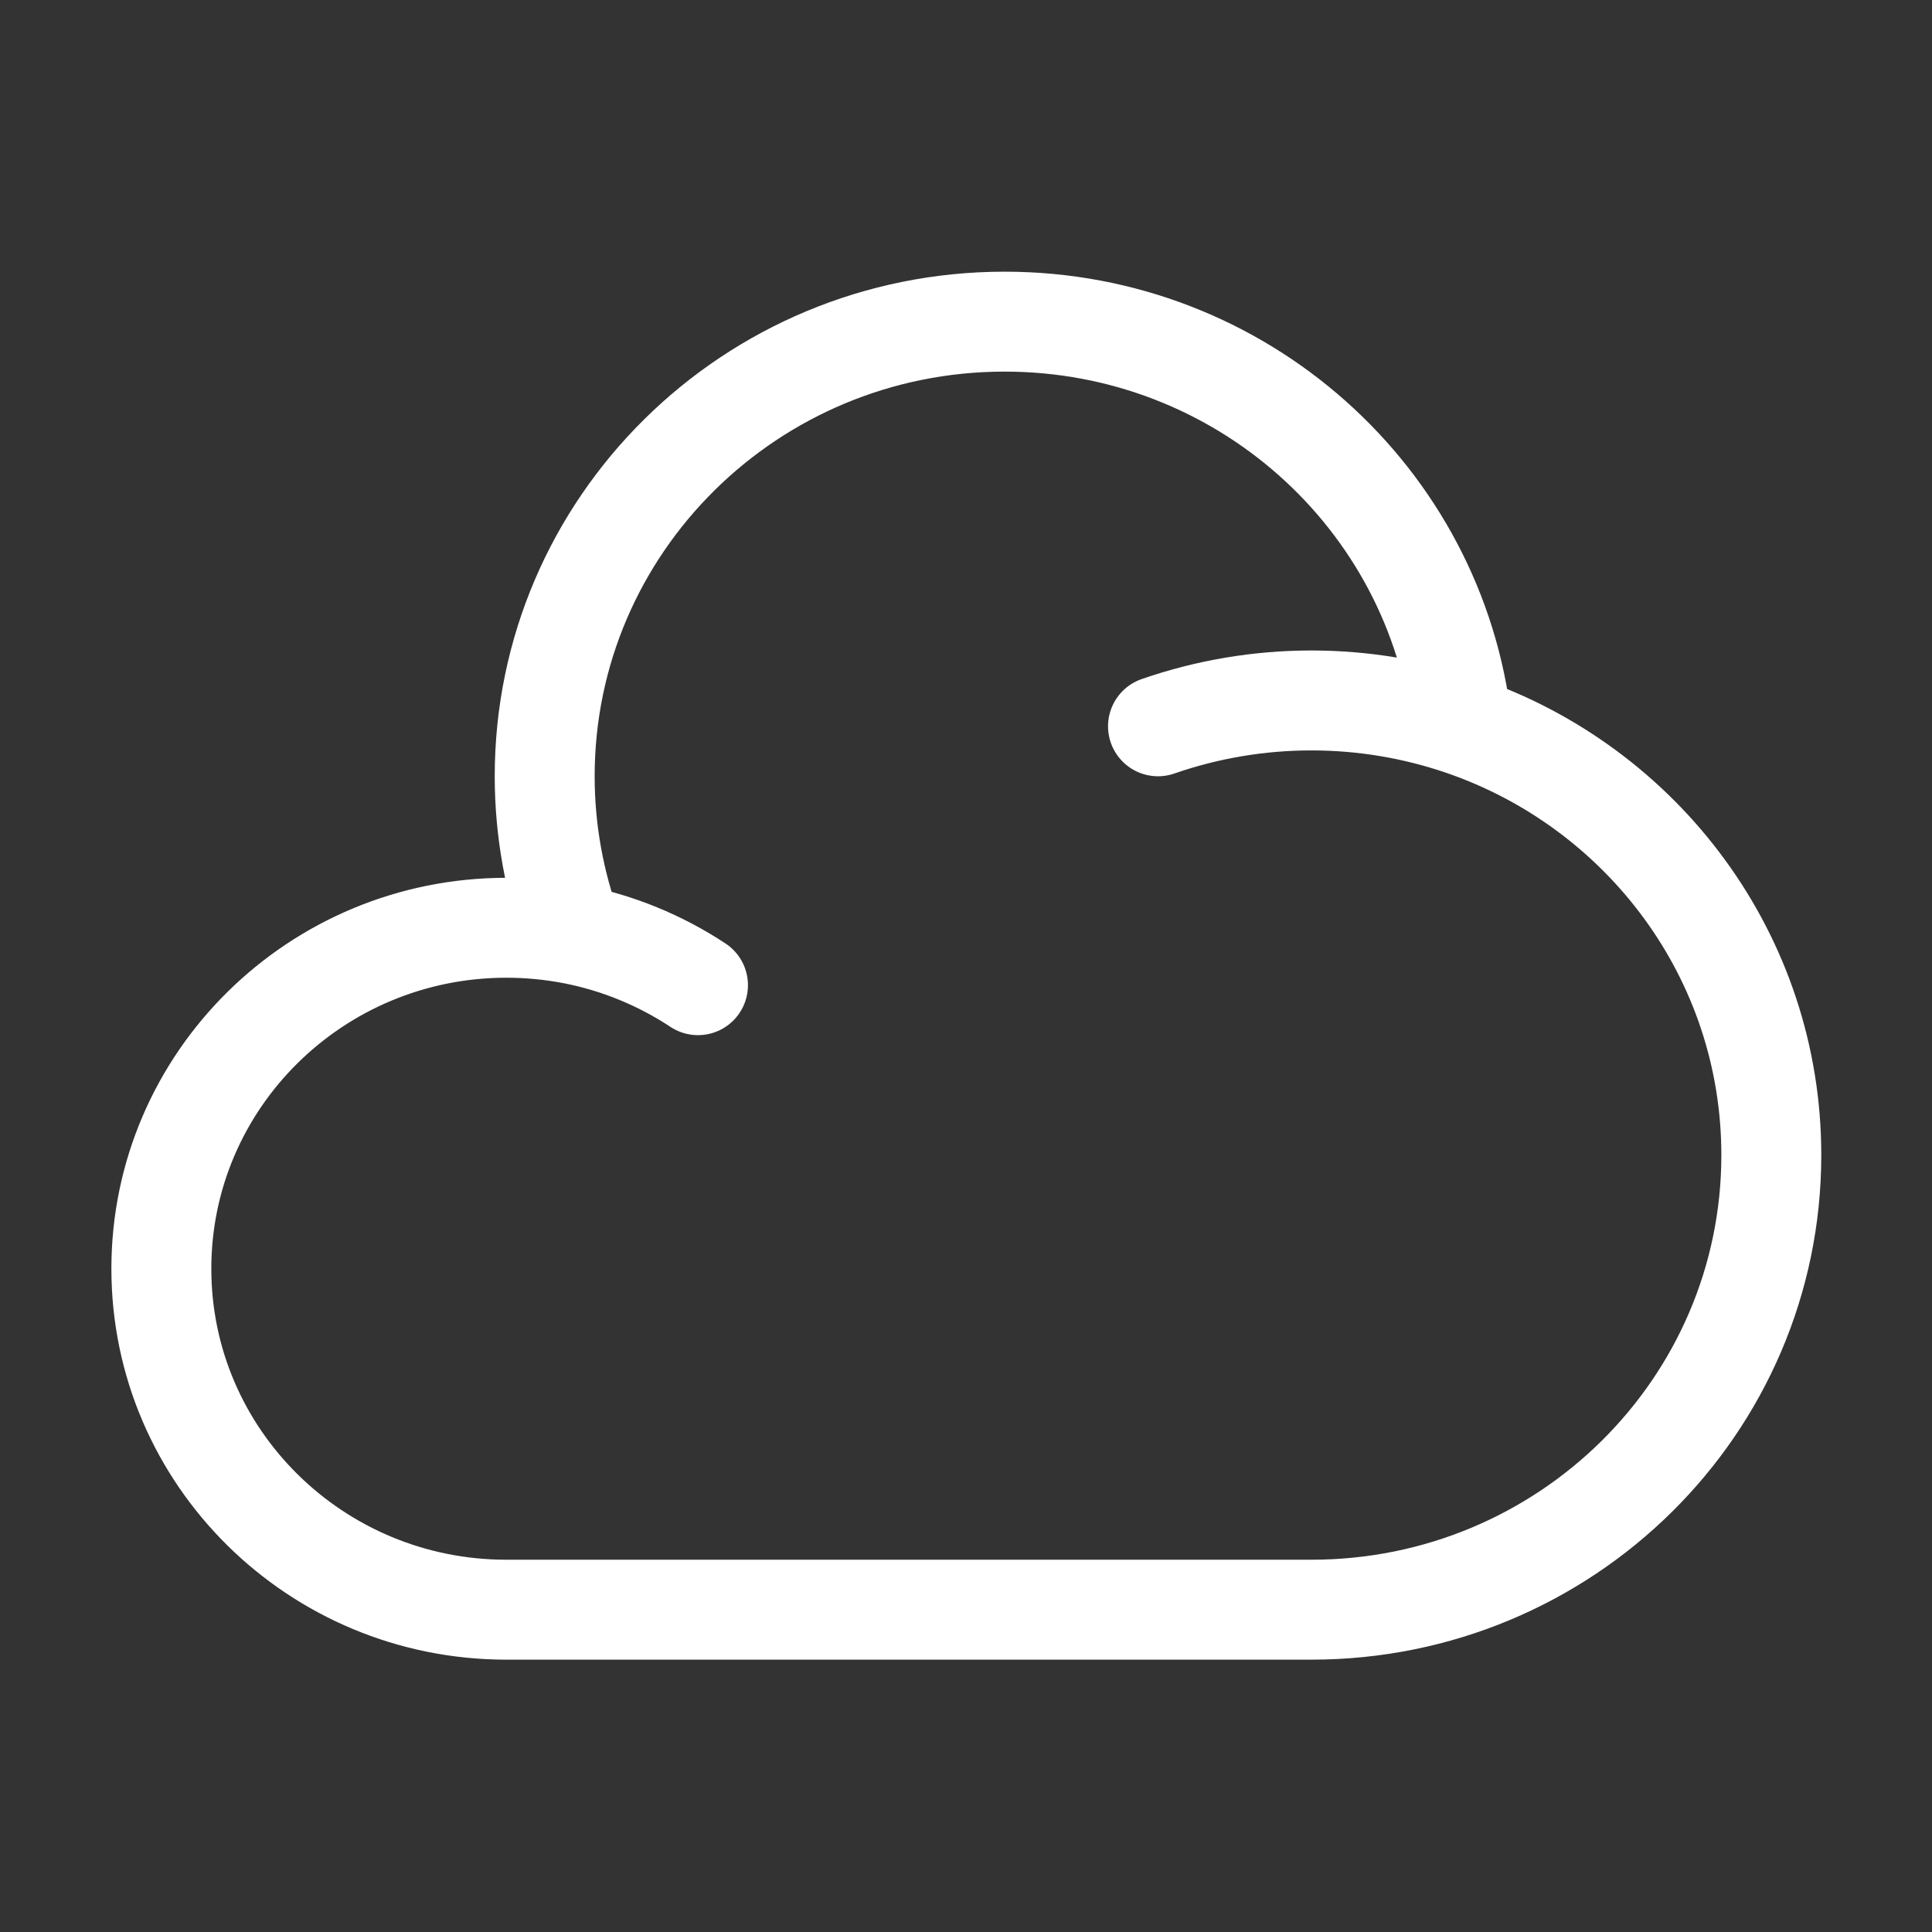
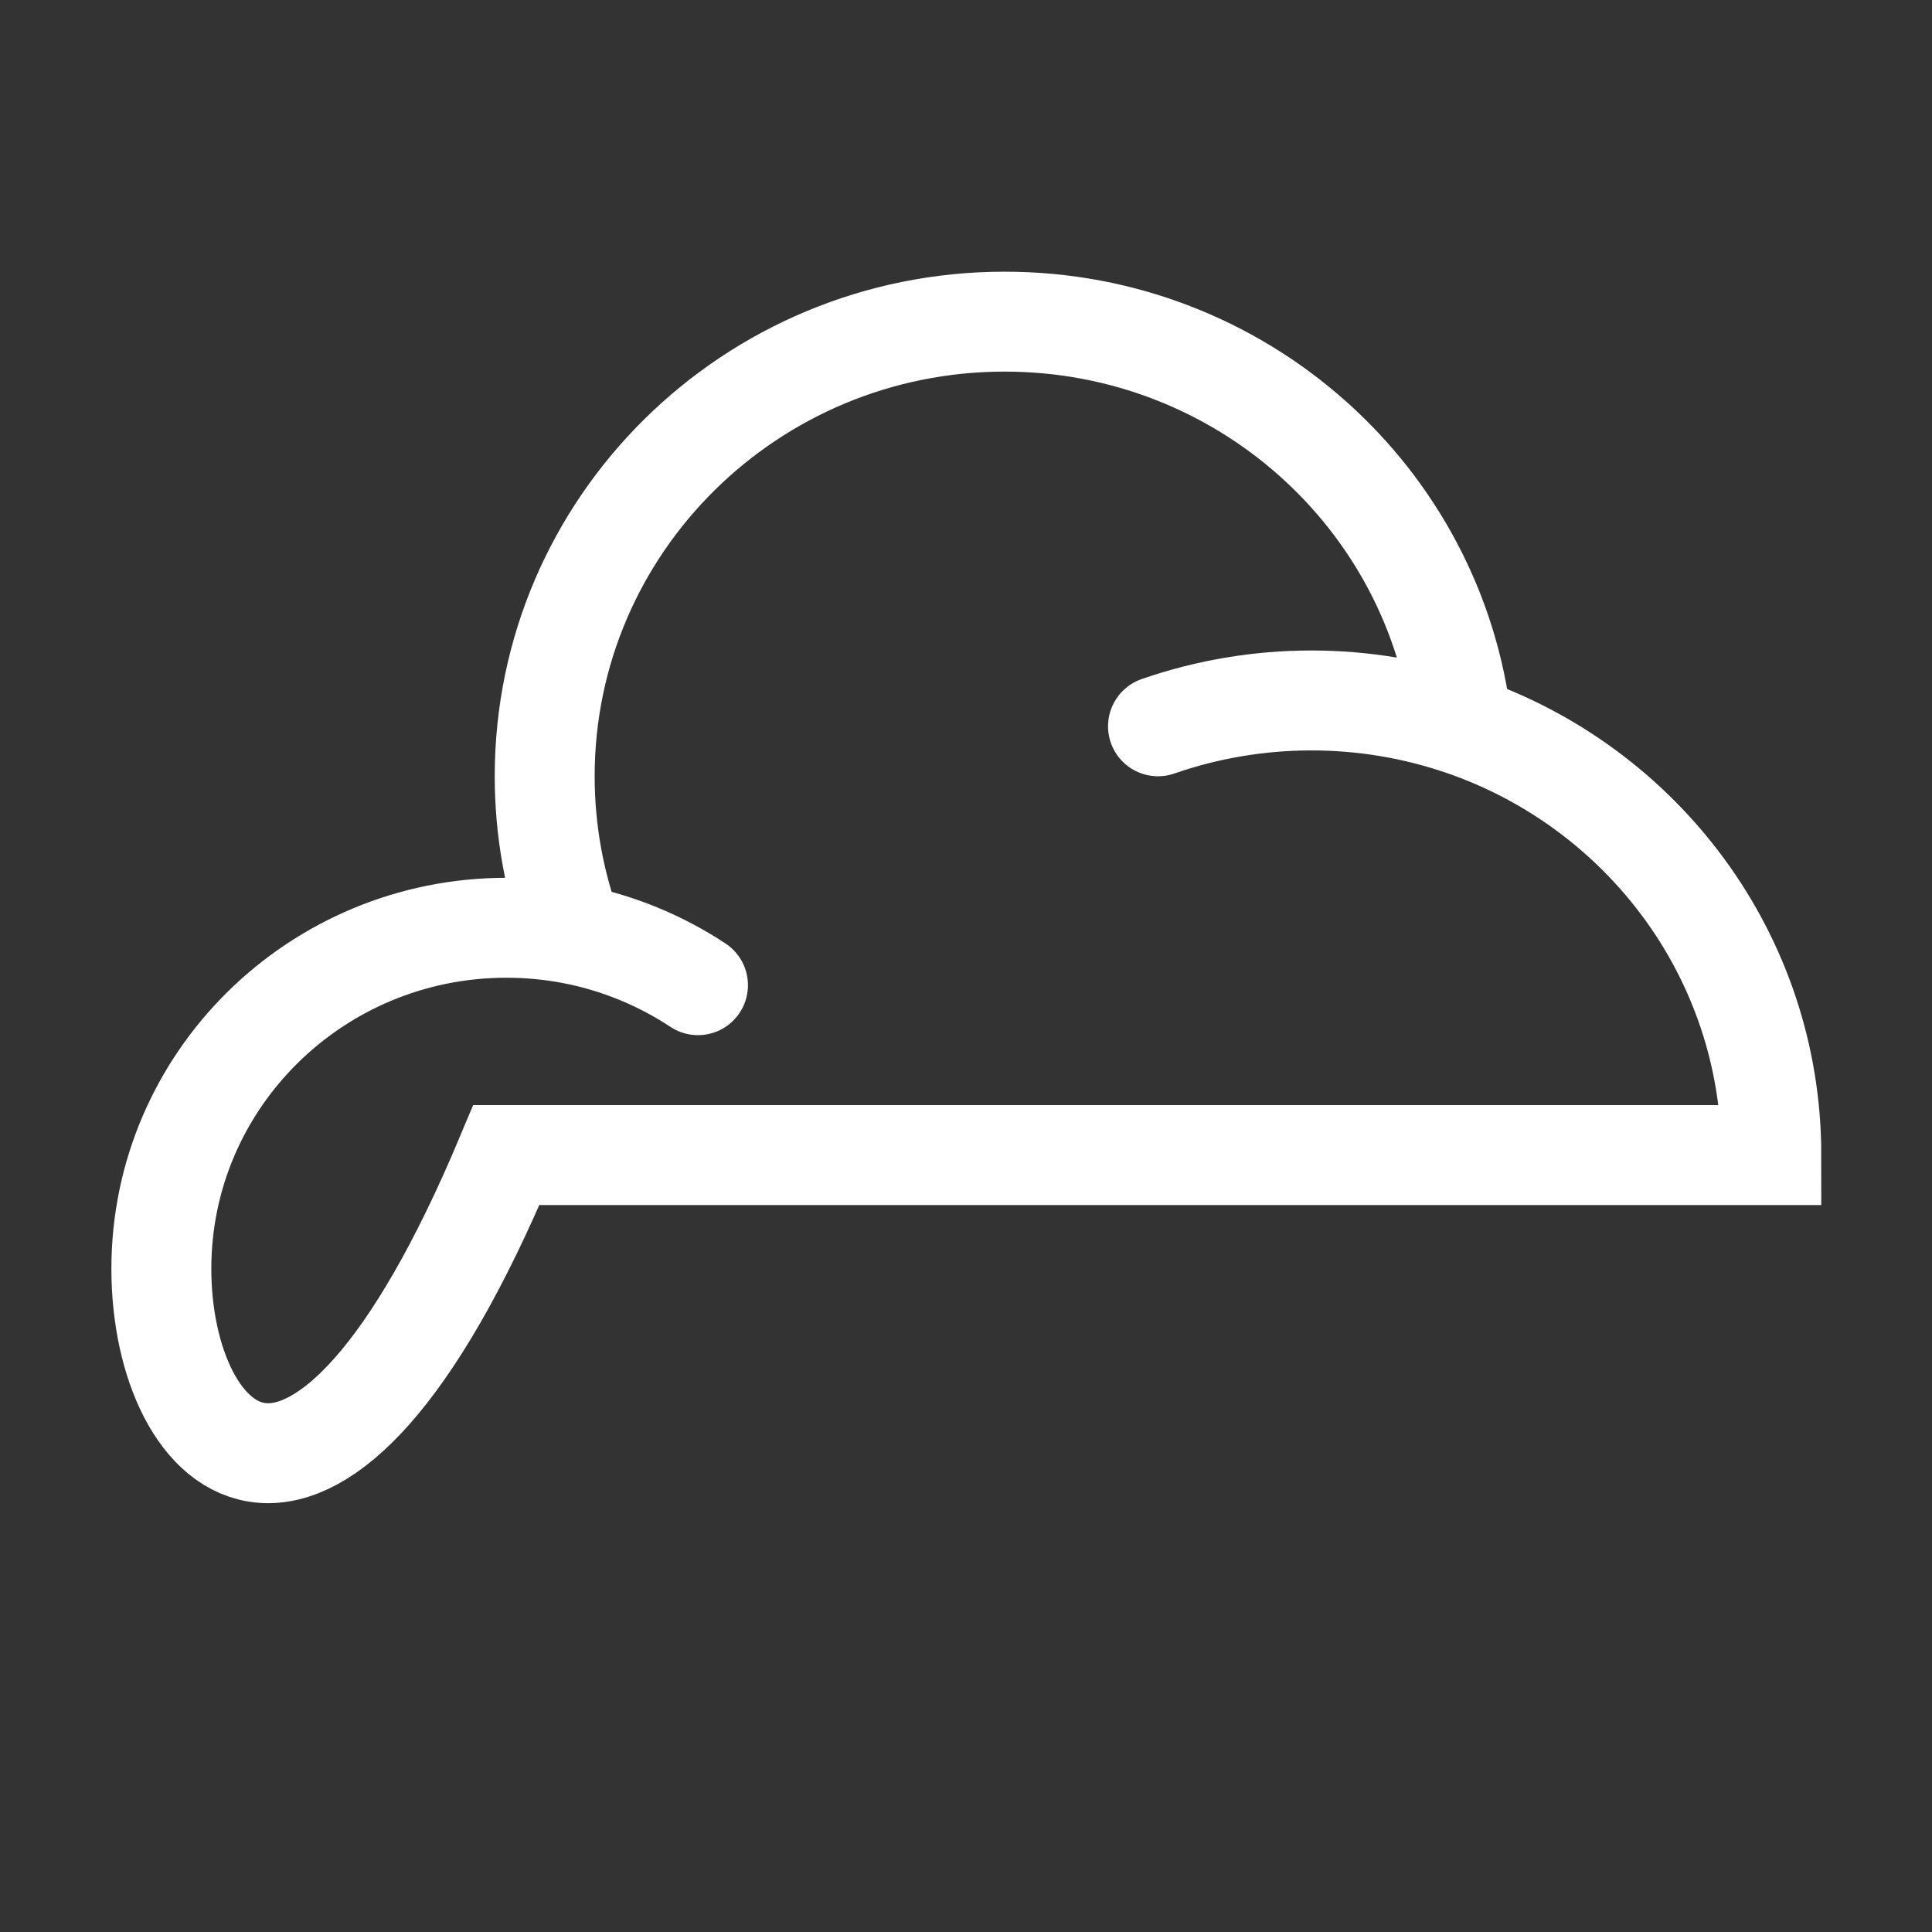
<svg xmlns="http://www.w3.org/2000/svg" width="29" height="29" viewBox="0 0 29 29" fill="none">
  <rect x="0" y="0" width="29" height="29" fill="#333333" stroke="none" />
-   <path d="M17.382 10.902C18.122 10.645 18.901 10.514 19.684 10.514C20.474 10.514 21.234 10.646 21.944 10.888M21.944 10.888C24.648 11.812 26.588 14.351 26.588 17.338C26.588 21.107 23.498 24.162 19.684 24.162H7.601C4.741 24.162 2.422 21.87 2.422 19.044C2.422 16.218 4.741 13.927 7.601 13.926C7.937 13.926 8.273 13.958 8.604 14.022M21.944 10.888C21.558 7.479 18.633 4.828 15.08 4.828C11.267 4.828 8.176 7.883 8.176 11.652C8.176 12.461 8.32 13.264 8.604 14.022M8.604 14.022C9.272 14.152 9.909 14.413 10.477 14.788" stroke="white" stroke-width="1.5" stroke-linecap="round" />
+   <path d="M17.382 10.902C18.122 10.645 18.901 10.514 19.684 10.514C20.474 10.514 21.234 10.646 21.944 10.888M21.944 10.888C24.648 11.812 26.588 14.351 26.588 17.338H7.601C4.741 24.162 2.422 21.87 2.422 19.044C2.422 16.218 4.741 13.927 7.601 13.926C7.937 13.926 8.273 13.958 8.604 14.022M21.944 10.888C21.558 7.479 18.633 4.828 15.08 4.828C11.267 4.828 8.176 7.883 8.176 11.652C8.176 12.461 8.32 13.264 8.604 14.022M8.604 14.022C9.272 14.152 9.909 14.413 10.477 14.788" stroke="white" stroke-width="1.5" stroke-linecap="round" />
</svg>